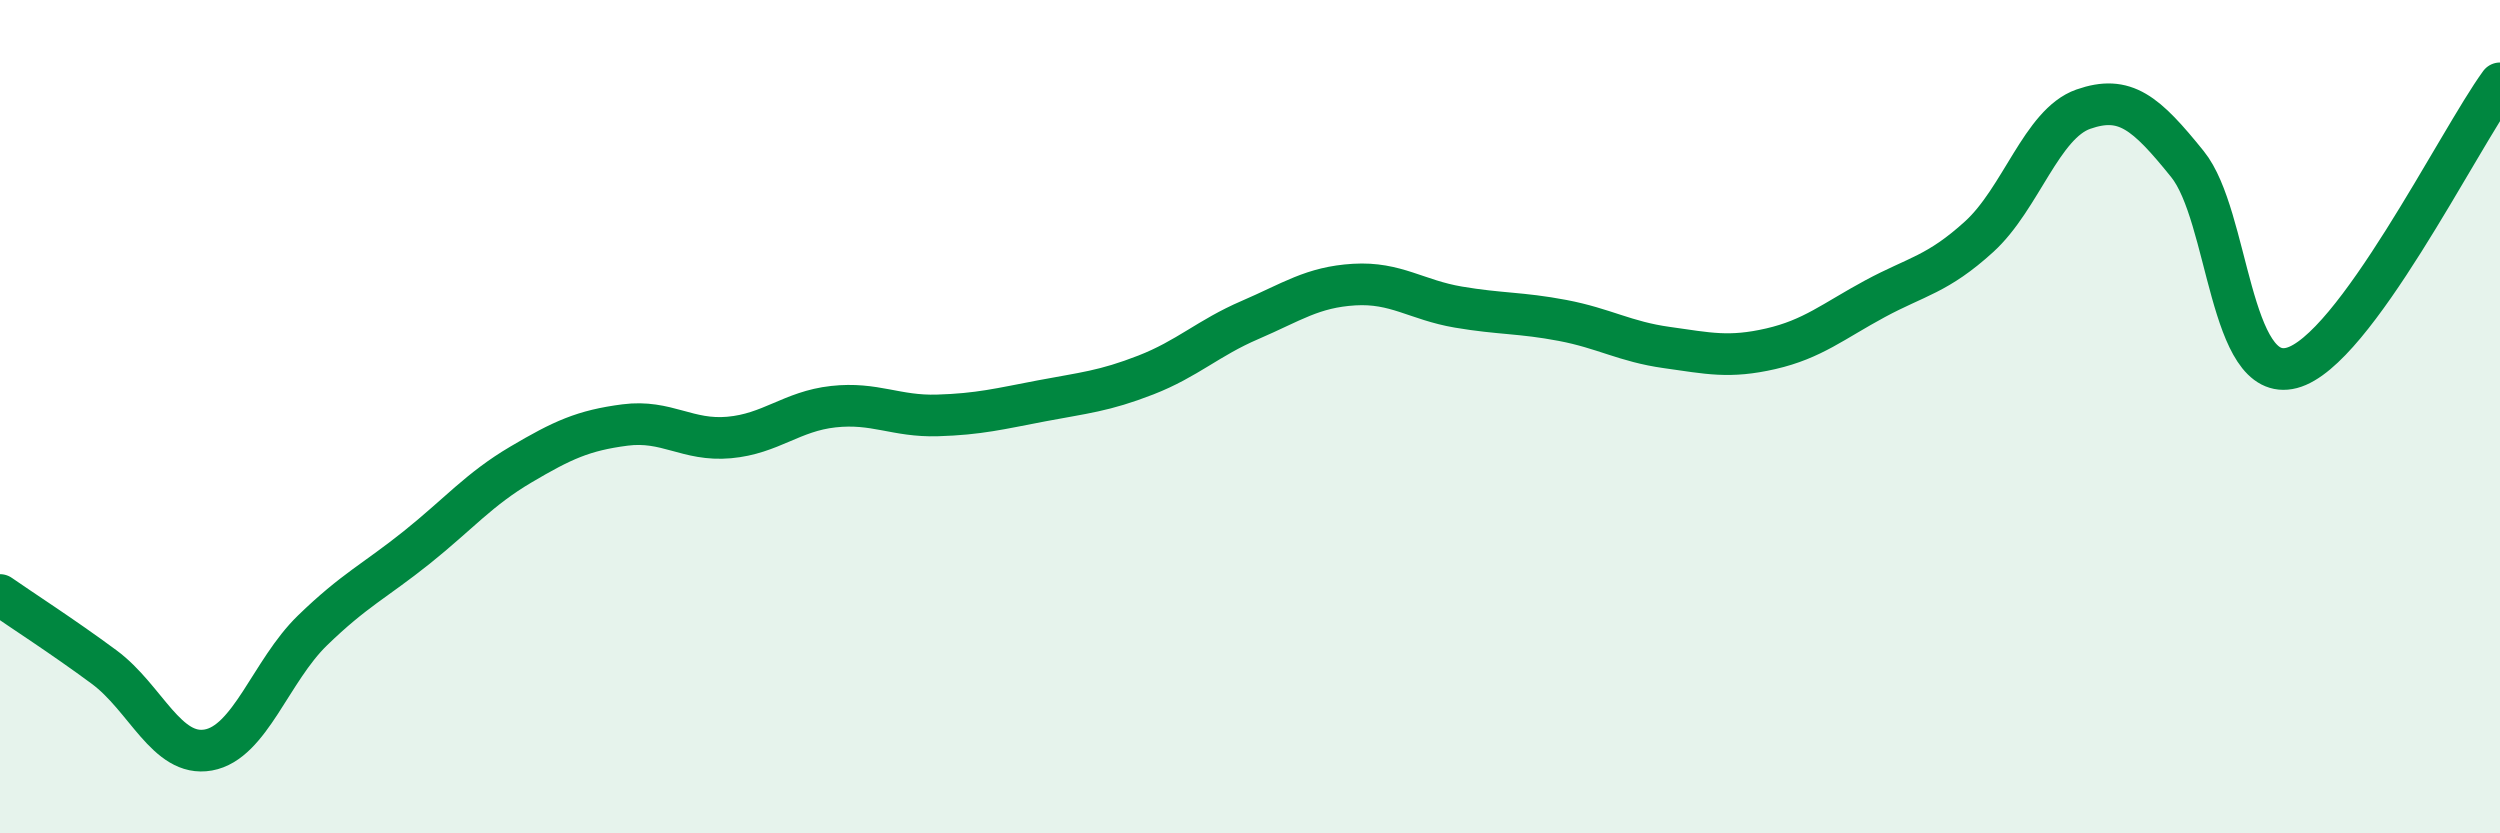
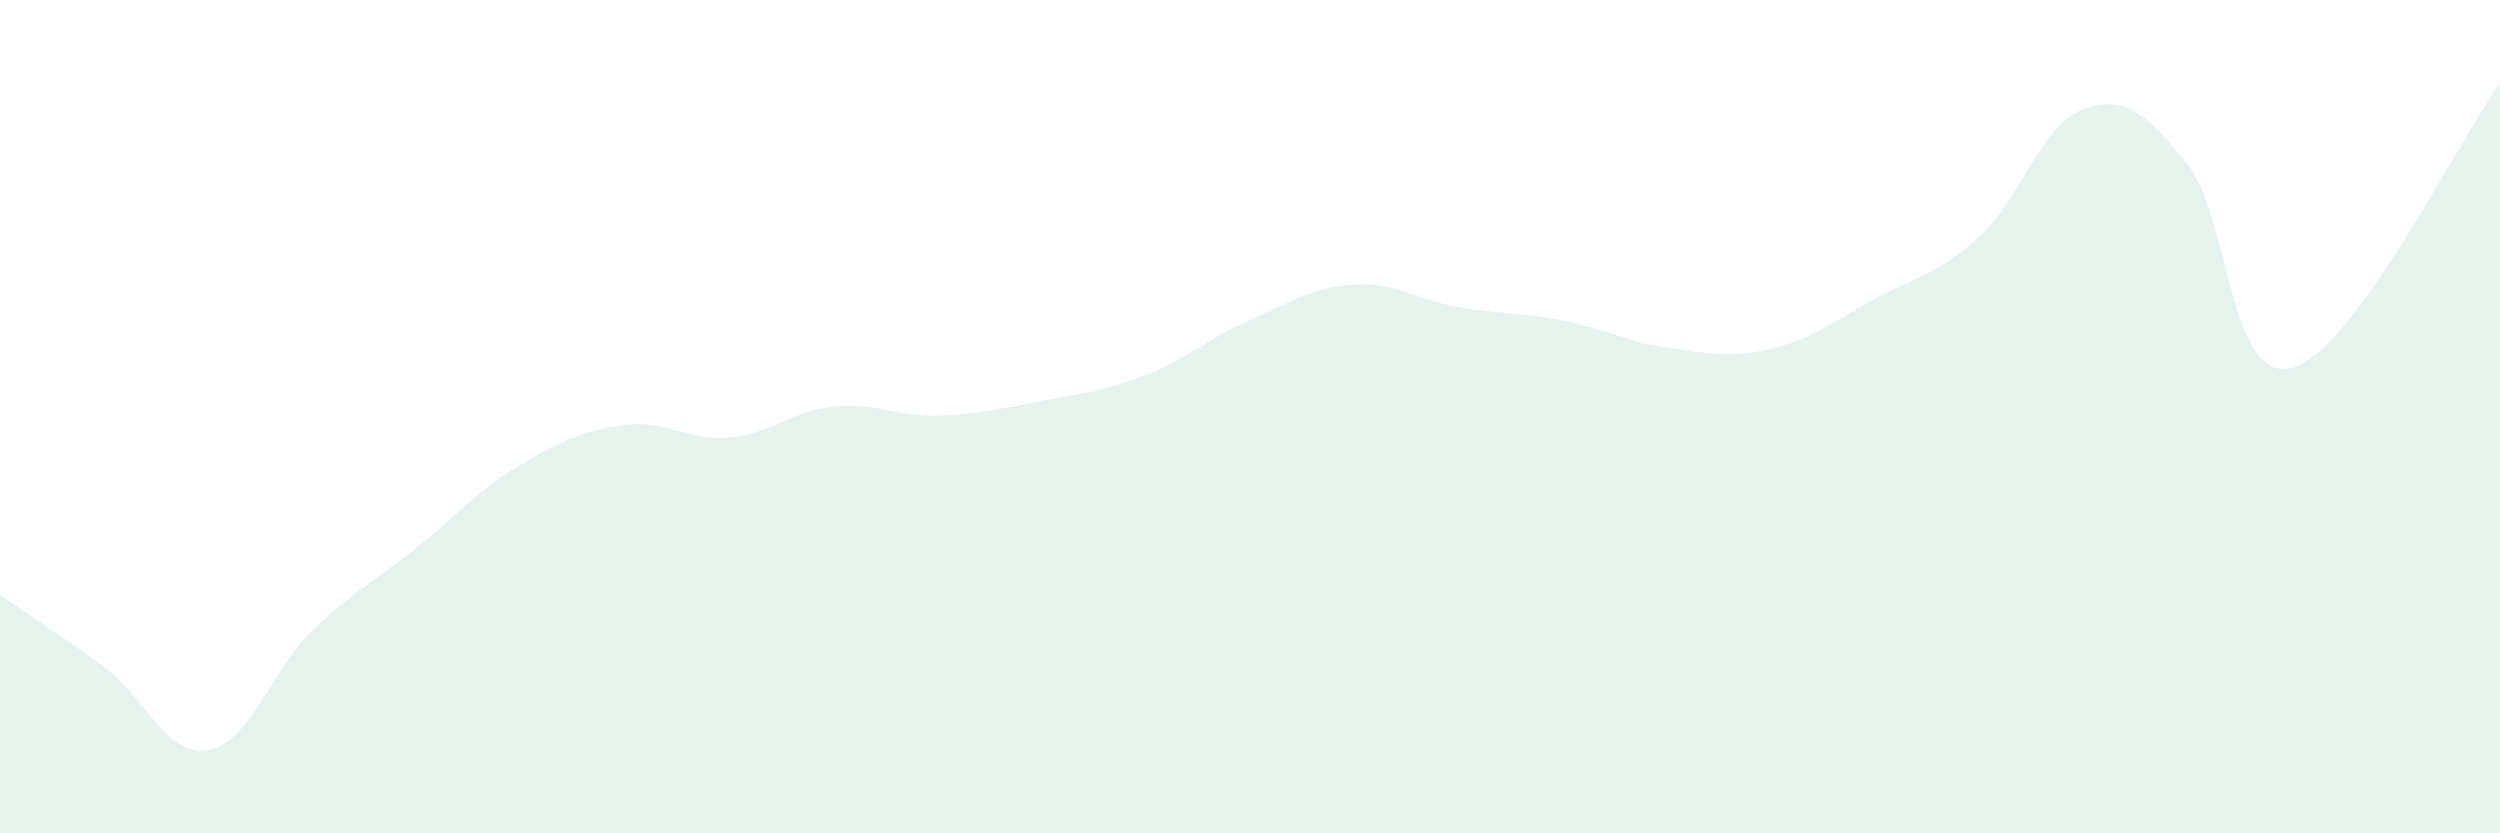
<svg xmlns="http://www.w3.org/2000/svg" width="60" height="20" viewBox="0 0 60 20">
  <path d="M 0,14.28 C 0.5,14.63 1.5,15.27 2.5,16.01 C 3.5,16.75 4,18.18 5,18 C 6,17.82 6.5,16.1 7.5,15.13 C 8.5,14.16 9,13.94 10,13.14 C 11,12.34 11.5,11.74 12.5,11.15 C 13.5,10.56 14,10.33 15,10.2 C 16,10.07 16.5,10.59 17.5,10.5 C 18.5,10.41 19,9.87 20,9.76 C 21,9.65 21.5,10 22.5,9.97 C 23.5,9.94 24,9.81 25,9.62 C 26,9.43 26.5,9.39 27.5,9 C 28.5,8.61 29,8.11 30,7.68 C 31,7.25 31.5,6.89 32.5,6.83 C 33.5,6.77 34,7.2 35,7.37 C 36,7.54 36.5,7.5 37.5,7.69 C 38.5,7.88 39,8.2 40,8.34 C 41,8.48 41.5,8.6 42.5,8.37 C 43.5,8.14 44,7.71 45,7.17 C 46,6.63 46.5,6.59 47.5,5.68 C 48.5,4.77 49,2.97 50,2.62 C 51,2.27 51.5,2.7 52.5,3.94 C 53.5,5.18 53.5,9.22 55,8.83 C 56.5,8.44 59,3.37 60,2L60 20L0 20Z" fill="#008740" opacity="0.1" stroke-linecap="round" stroke-linejoin="round" />
-   <path d="M 0,14.28 C 0.5,14.63 1.5,15.27 2.5,16.01 C 3.5,16.75 4,18.18 5,18 C 6,17.82 6.5,16.1 7.5,15.13 C 8.5,14.16 9,13.94 10,13.14 C 11,12.34 11.5,11.74 12.5,11.15 C 13.5,10.56 14,10.33 15,10.2 C 16,10.07 16.5,10.59 17.5,10.5 C 18.5,10.41 19,9.87 20,9.76 C 21,9.65 21.5,10 22.5,9.97 C 23.5,9.94 24,9.81 25,9.62 C 26,9.43 26.5,9.39 27.5,9 C 28.5,8.61 29,8.11 30,7.68 C 31,7.25 31.5,6.89 32.5,6.83 C 33.5,6.77 34,7.2 35,7.37 C 36,7.54 36.5,7.5 37.5,7.69 C 38.5,7.88 39,8.2 40,8.34 C 41,8.48 41.5,8.6 42.5,8.37 C 43.5,8.14 44,7.71 45,7.17 C 46,6.63 46.5,6.59 47.5,5.68 C 48.5,4.77 49,2.97 50,2.62 C 51,2.27 51.5,2.7 52.5,3.94 C 53.5,5.18 53.5,9.22 55,8.83 C 56.5,8.44 59,3.37 60,2" stroke="#008740" stroke-width="1" fill="none" stroke-linecap="round" stroke-linejoin="round" />
</svg>